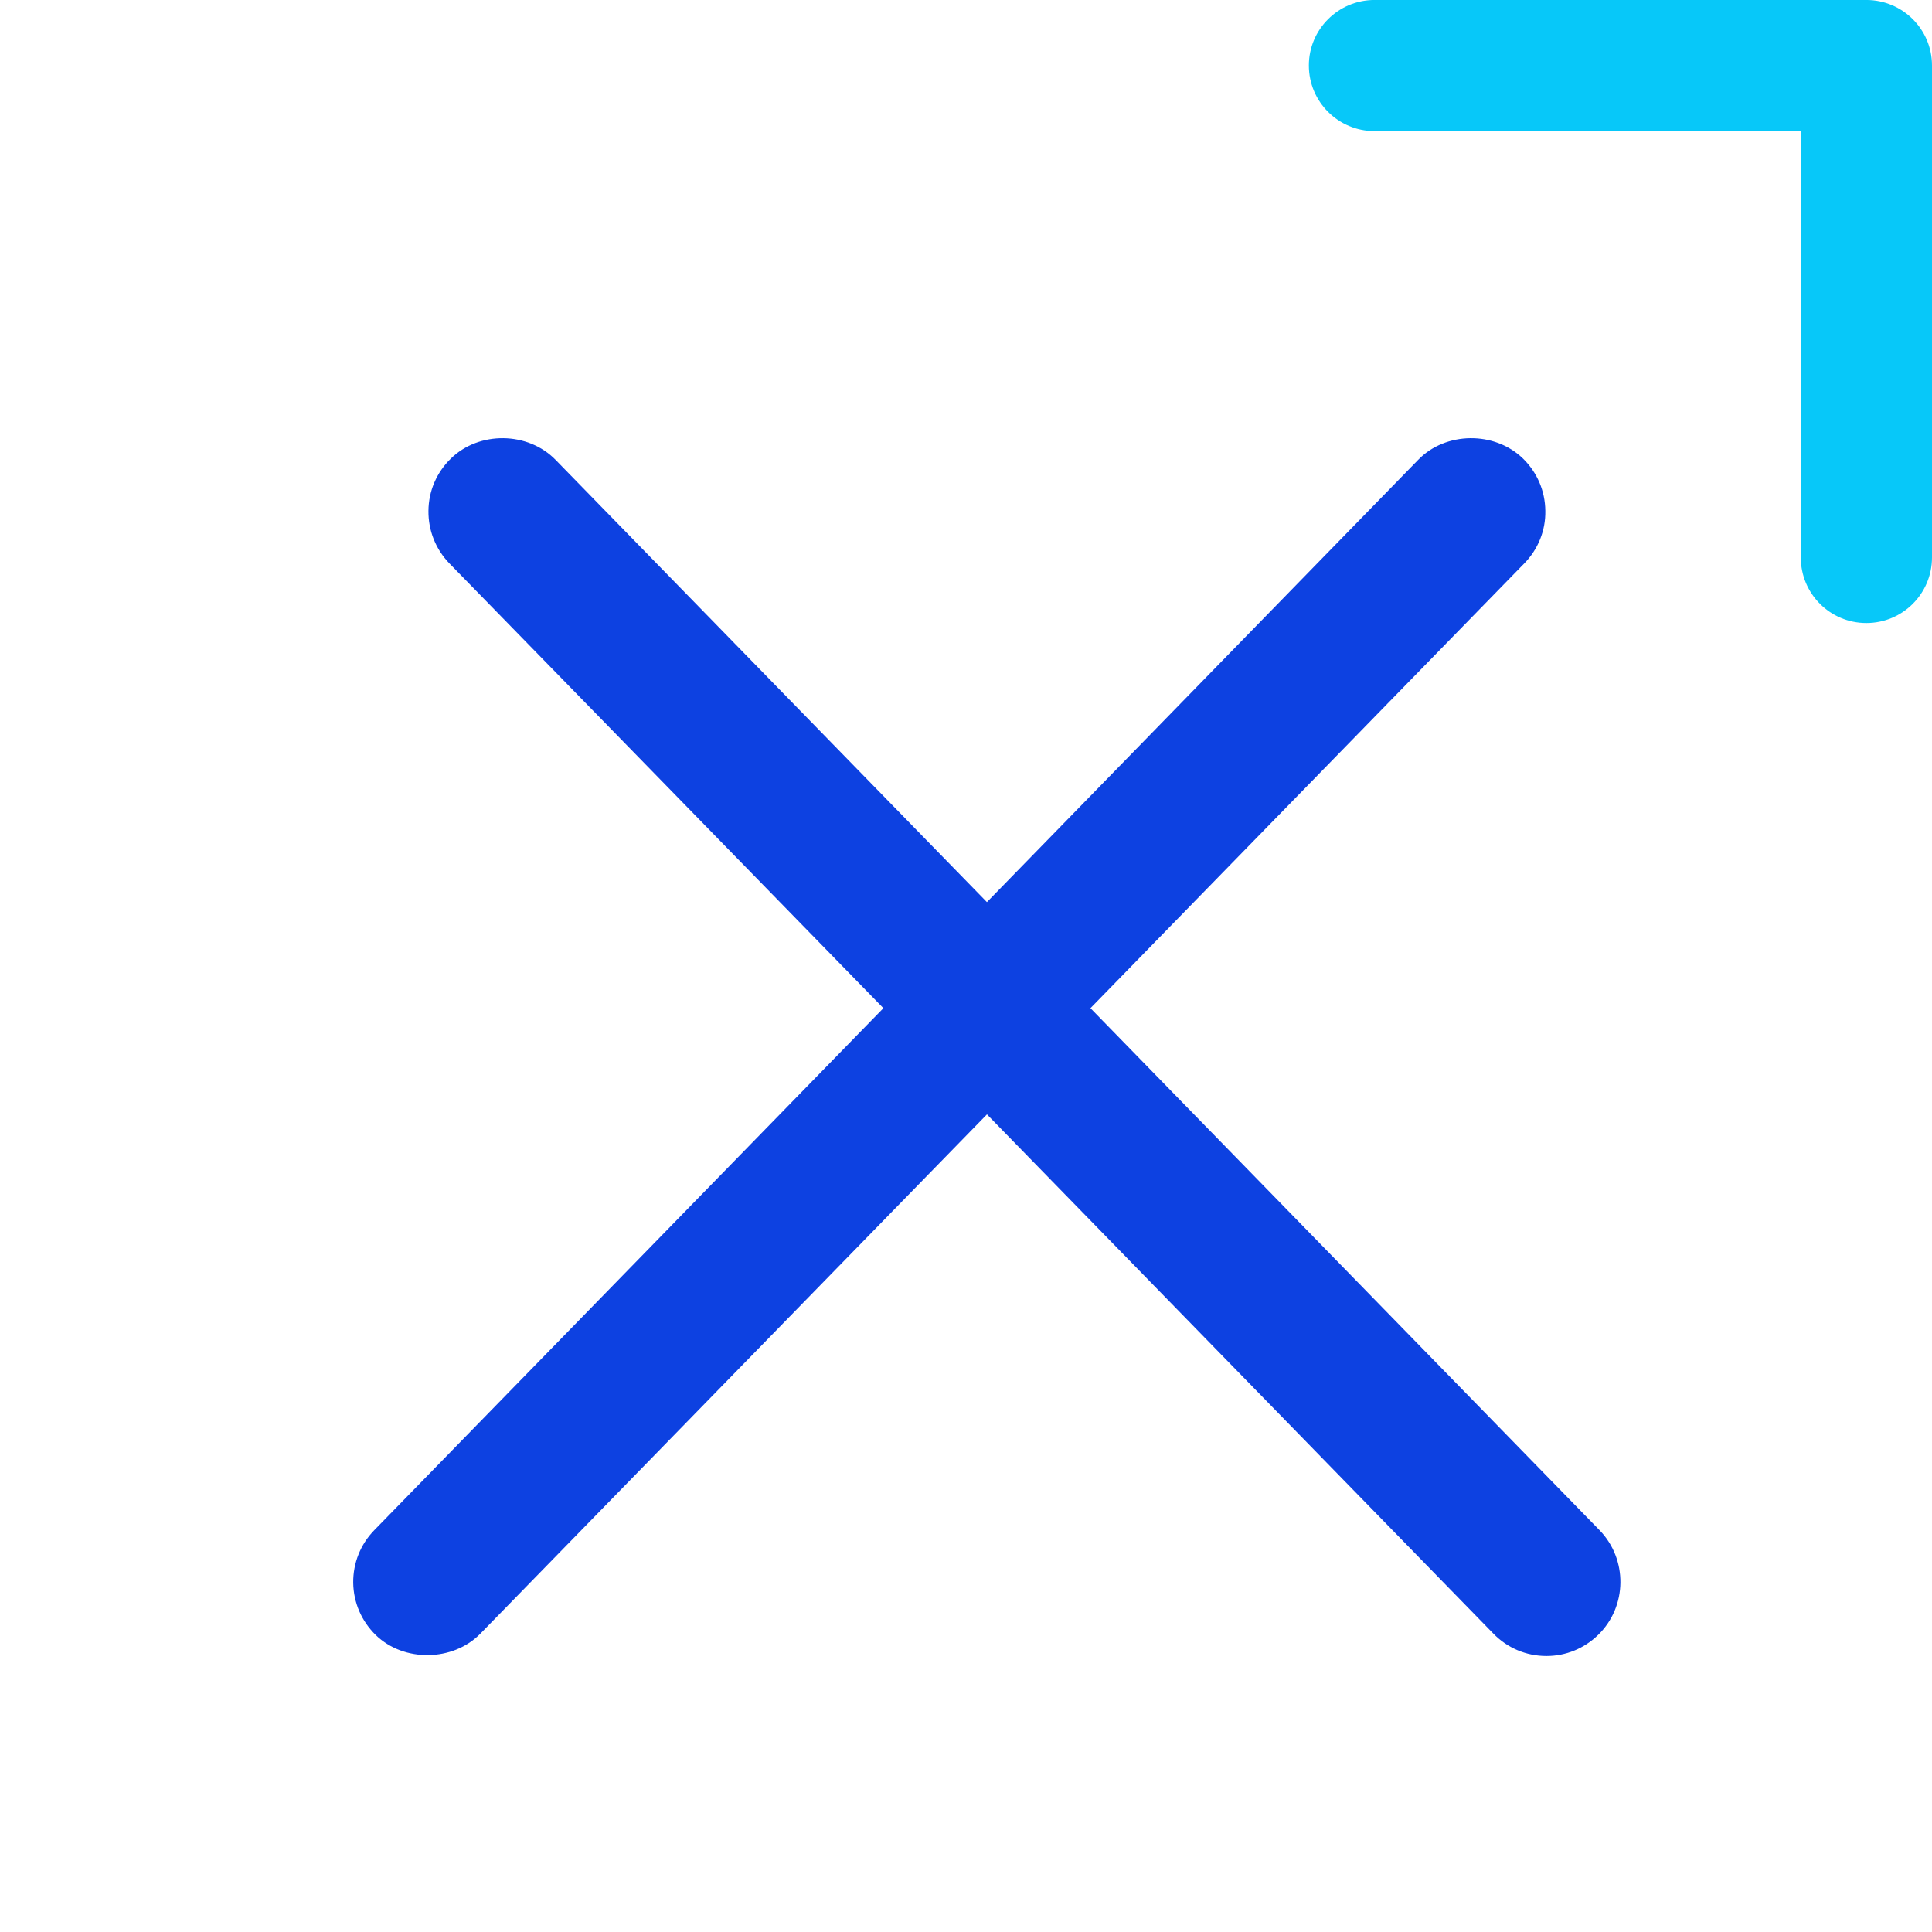
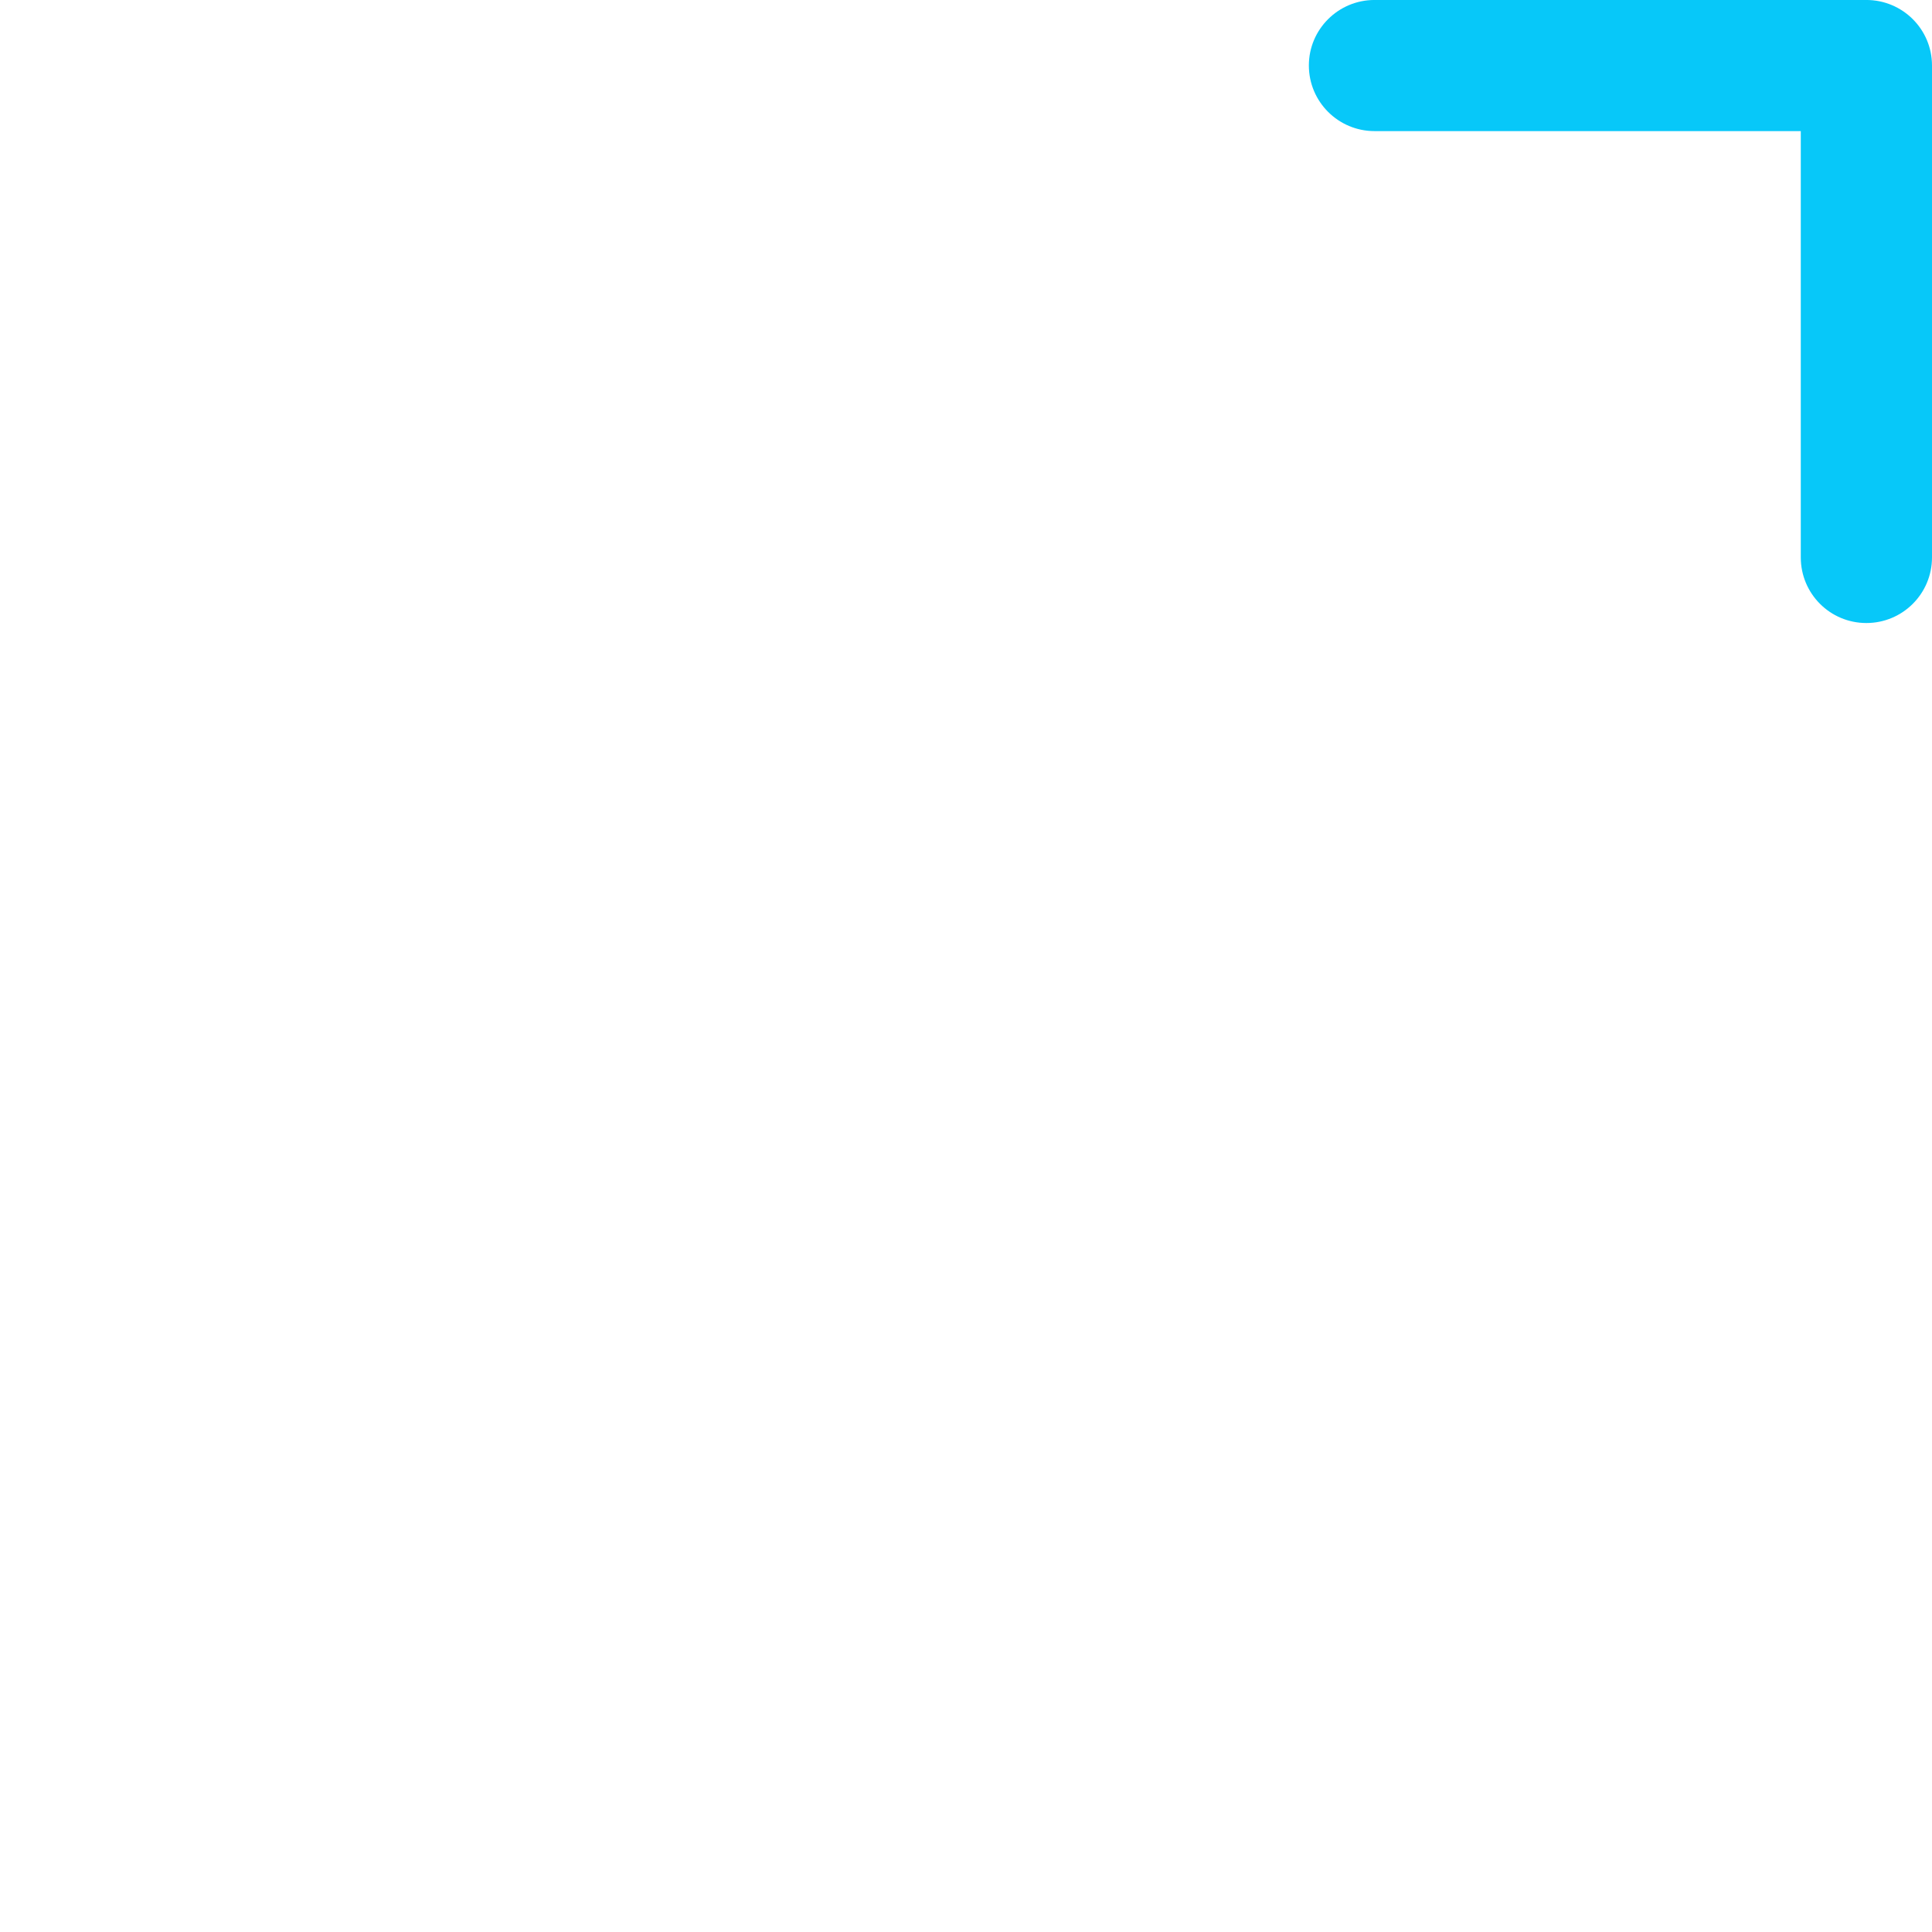
<svg xmlns="http://www.w3.org/2000/svg" xmlns:xlink="http://www.w3.org/1999/xlink" version="1.1" id="Layer_1" x="0px" y="0px" width="84px" height="84px" viewBox="0 0 84 84" enable-background="new 0 0 84 84" xml:space="preserve">
  <pattern x="-111.133" y="-13.107" width="57" height="53" patternUnits="userSpaceOnUse" id="New_Pattern_Swatch_4" viewBox="0 -53 57 53" overflow="visible">
    <g>
-       <polygon fill="none" points="0,0 57,0 57,-53 0,-53   " />
      <polygon fill="#07C8F9" points="57,0 0,0 0,-53 57,-53   " />
    </g>
  </pattern>
  <pattern x="-111.133" y="-13.107" width="57" height="53" patternUnits="userSpaceOnUse" id="New_Pattern_Swatch_8" viewBox="0 -53 57 53" overflow="visible">
    <g>
-       <polygon fill="none" points="0,0 57,0 57,-53 0,-53   " />
-       <polygon fill="#0D41E1" points="57,0 0,0 0,-53 57,-53   " />
-     </g>
+       </g>
  </pattern>
  <g>
    <g>
      <g>
        <pattern id="SVGID_1_" xlink:href="#New_Pattern_Swatch_8" patternTransform="matrix(1 0 0 1 -656 799)">
			</pattern>
-         <path fill="url(#SVGID_1_)" d="M68.488,70.06c-0.349,0.346-0.8,0.51-1.251,0.51c-0.473,0-0.938-0.178-1.29-0.539L42.911,46.412     L19.866,70.03c-0.349,0.361-0.816,0.539-1.283,0.539c-0.454,0-0.905-0.164-1.25-0.51c-0.719-0.691-0.732-1.827-0.036-2.536     l23.101-23.69L20.566,23.502c-0.696-0.709-0.682-1.853,0.029-2.54c0.712-0.688,1.852-0.684,2.54,0.031l19.772,20.271     l19.771-20.271c0.691-0.715,1.833-0.727,2.539-0.031c0.712,0.688,0.729,1.831,0.032,2.54L45.417,43.833l23.103,23.69     C69.212,68.232,69.199,69.368,68.488,70.06z" />
        <pattern id="SVGID_2_" xlink:href="#New_Pattern_Swatch_8" patternTransform="matrix(1 0 0 1 -656 799)">
			</pattern>
-         <path fill="url(#SVGID_2_)" d="M67.237,72c-0.879,0-1.7-0.347-2.31-0.976L42.911,48.451L20.89,71.024     c-1.19,1.221-3.329,1.257-4.557,0.061c-0.615-0.604-0.963-1.405-0.976-2.267c-0.009-0.861,0.317-1.676,0.921-2.294l22.13-22.691     L19.541,24.497c-0.598-0.617-0.922-1.43-0.913-2.288c0.007-0.863,0.356-1.669,0.974-2.271c1.231-1.207,3.358-1.175,4.557,0.059     l18.75,19.225l18.751-19.229c1.188-1.229,3.316-1.262,4.558-0.055c0.615,0.602,0.961,1.407,0.97,2.271     c0.016,0.858-0.313,1.671-0.916,2.288L47.411,43.833L69.54,66.524c1.236,1.269,1.215,3.319-0.053,4.556     C68.878,71.674,68.081,72,67.237,72z M42.911,44.367l24.062,24.667c0.178,0.182,0.341,0.182,0.521,0.007     c0.147-0.142,0.147-0.375,0.007-0.528l-24.076-24.68L64.23,22.506c0.091-0.088,0.108-0.192,0.108-0.262     c-0.002-0.072-0.021-0.173-0.114-0.263c-0.185-0.18-0.346-0.176-0.521,0.002L42.908,43.303L22.116,21.983     c-0.179-0.178-0.343-0.178-0.528-0.002c-0.088,0.087-0.106,0.19-0.106,0.26c0,0.072,0.017,0.177,0.105,0.268l20.8,21.324     l-24.067,24.68c-0.091,0.095-0.107,0.2-0.107,0.27c0.002,0.07,0.02,0.168,0.111,0.259c0.169,0.157,0.321,0.204,0.522-0.004     L42.911,44.367z" />
      </g>
      <g>
        <pattern id="SVGID_3_" xlink:href="#New_Pattern_Swatch_4" patternTransform="matrix(1 0 0 1 -656 799)">
			</pattern>
        <path fill="url(#SVGID_3_)" d="M81.146,27.088c-1.576,0-2.851-1.274-2.851-2.854V5.7H59.761c-1.574,0-2.854-1.276-2.854-2.854     c0-1.572,1.28-2.847,2.854-2.847h21.386C82.724,0,84,1.274,84,2.847v21.388C84,25.813,82.724,27.088,81.146,27.088z" />
      </g>
    </g>
  </g>
</svg>